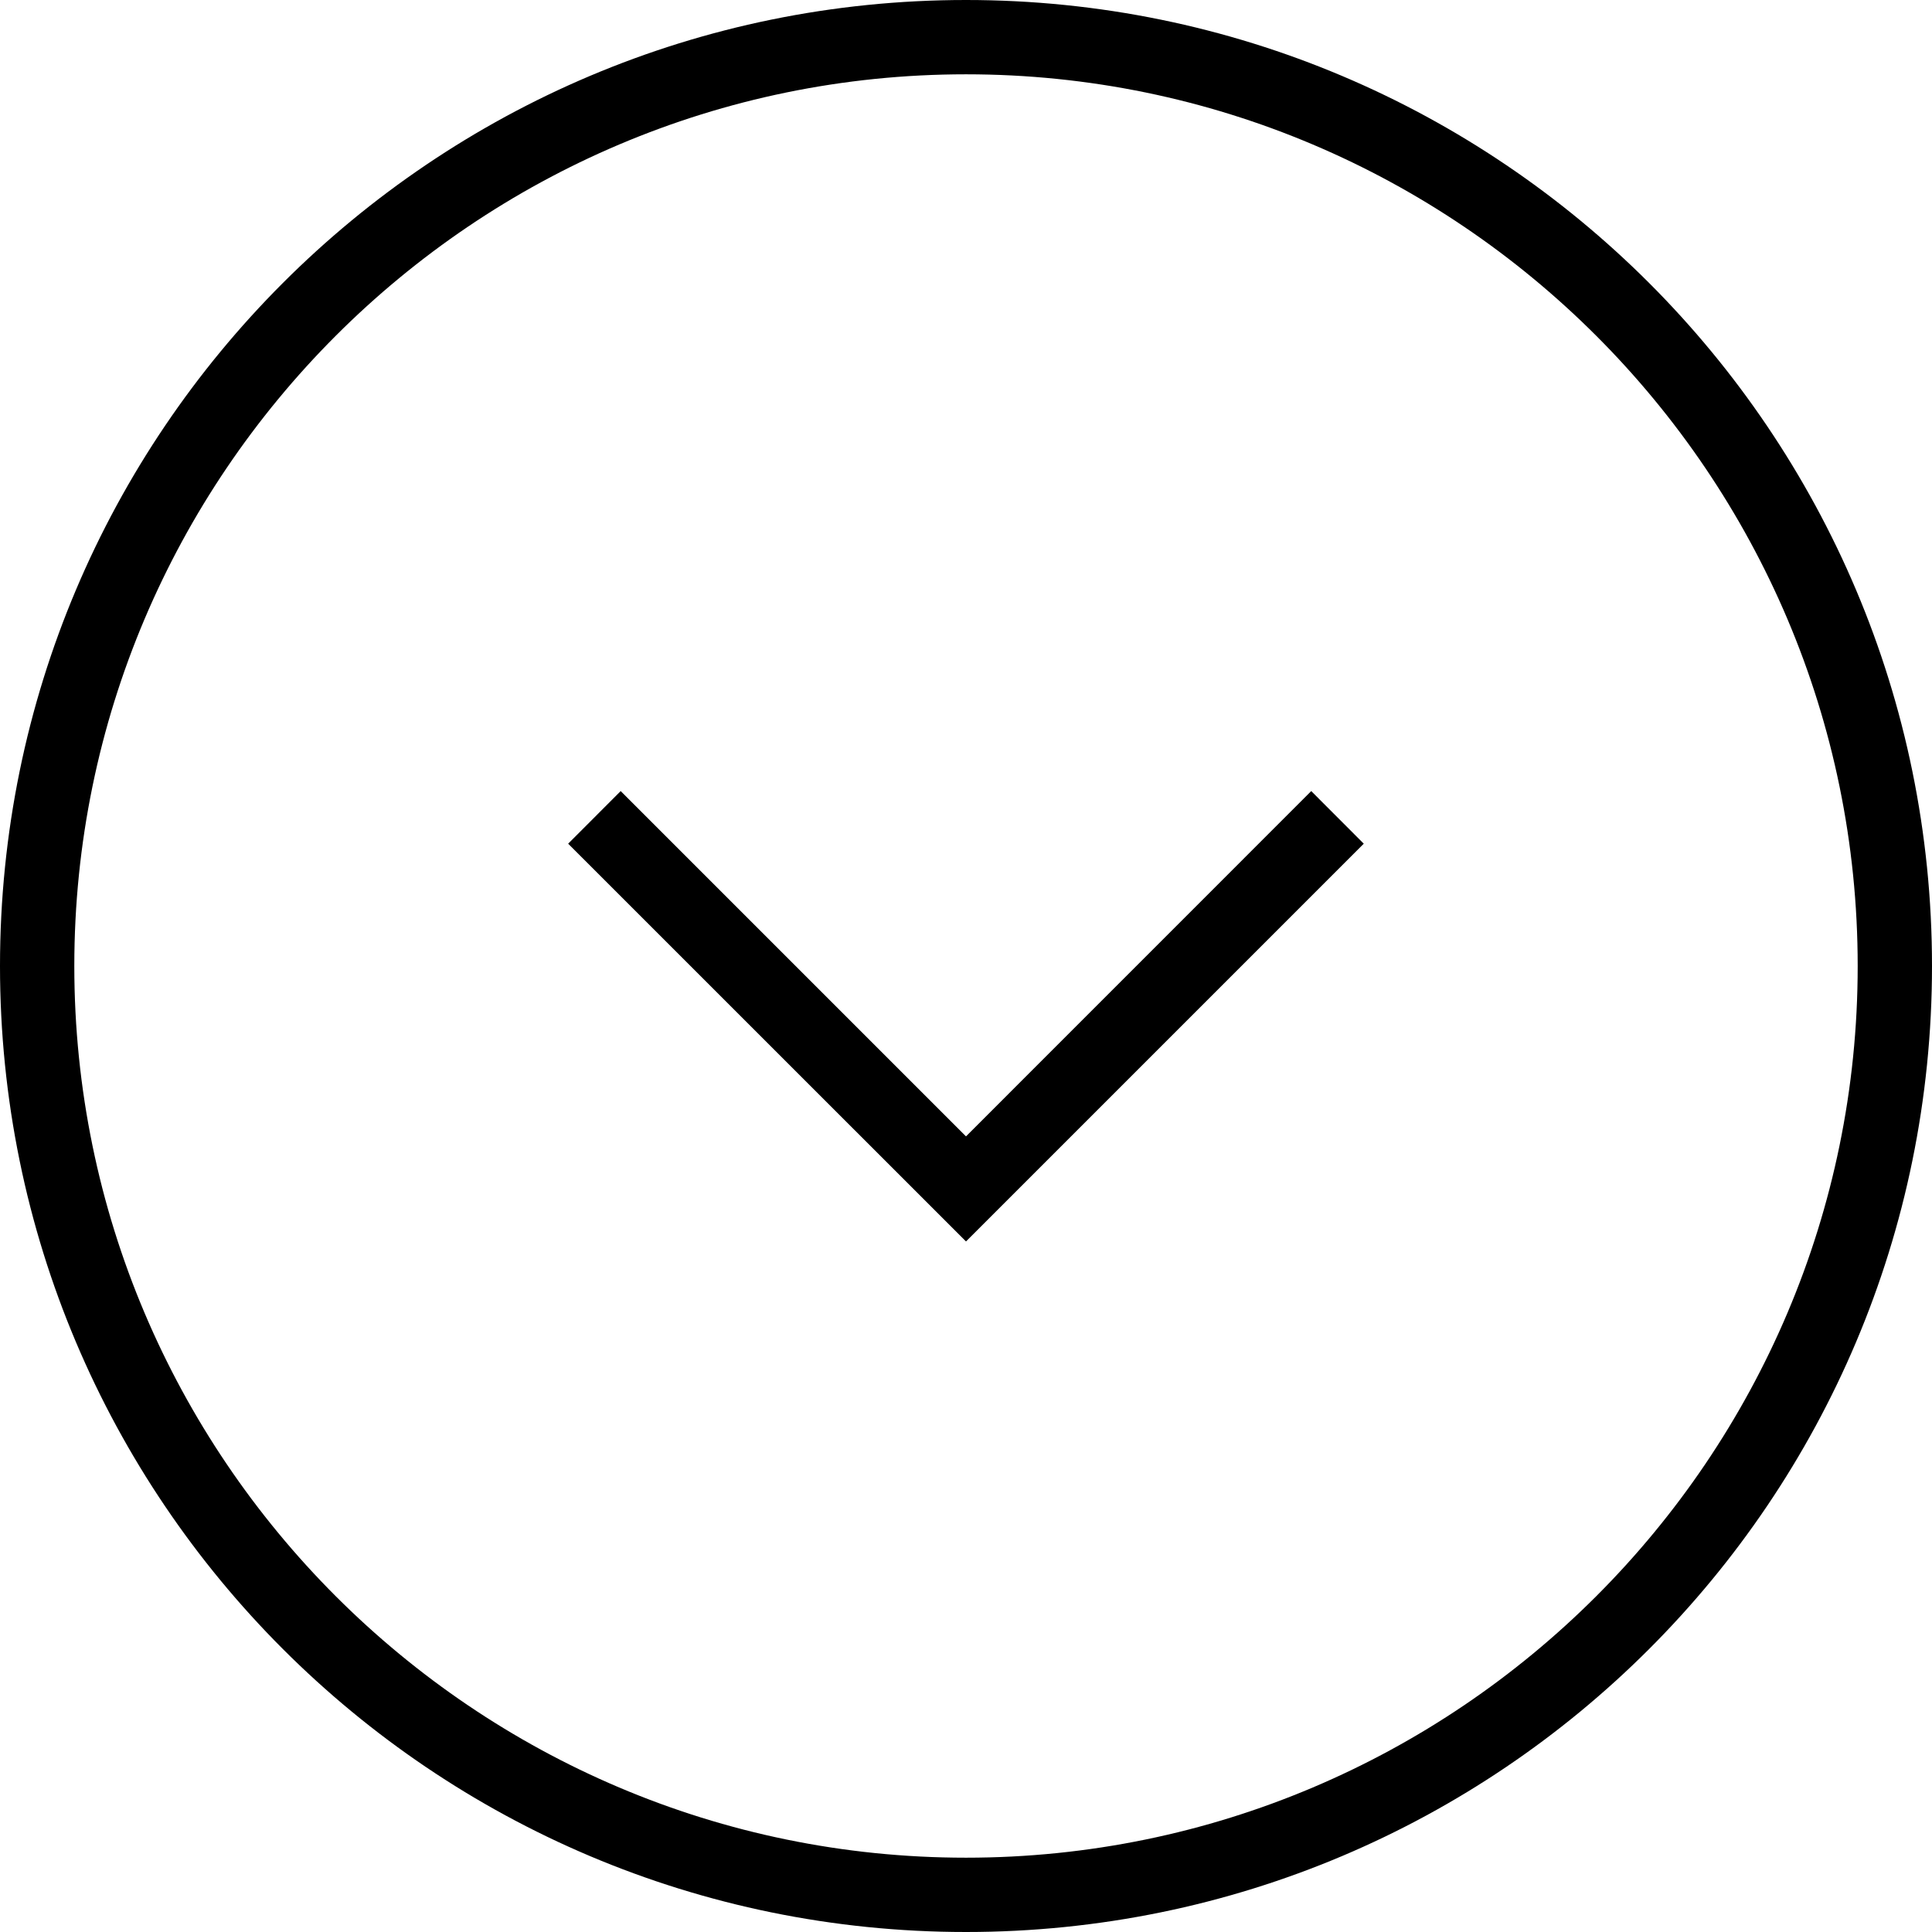
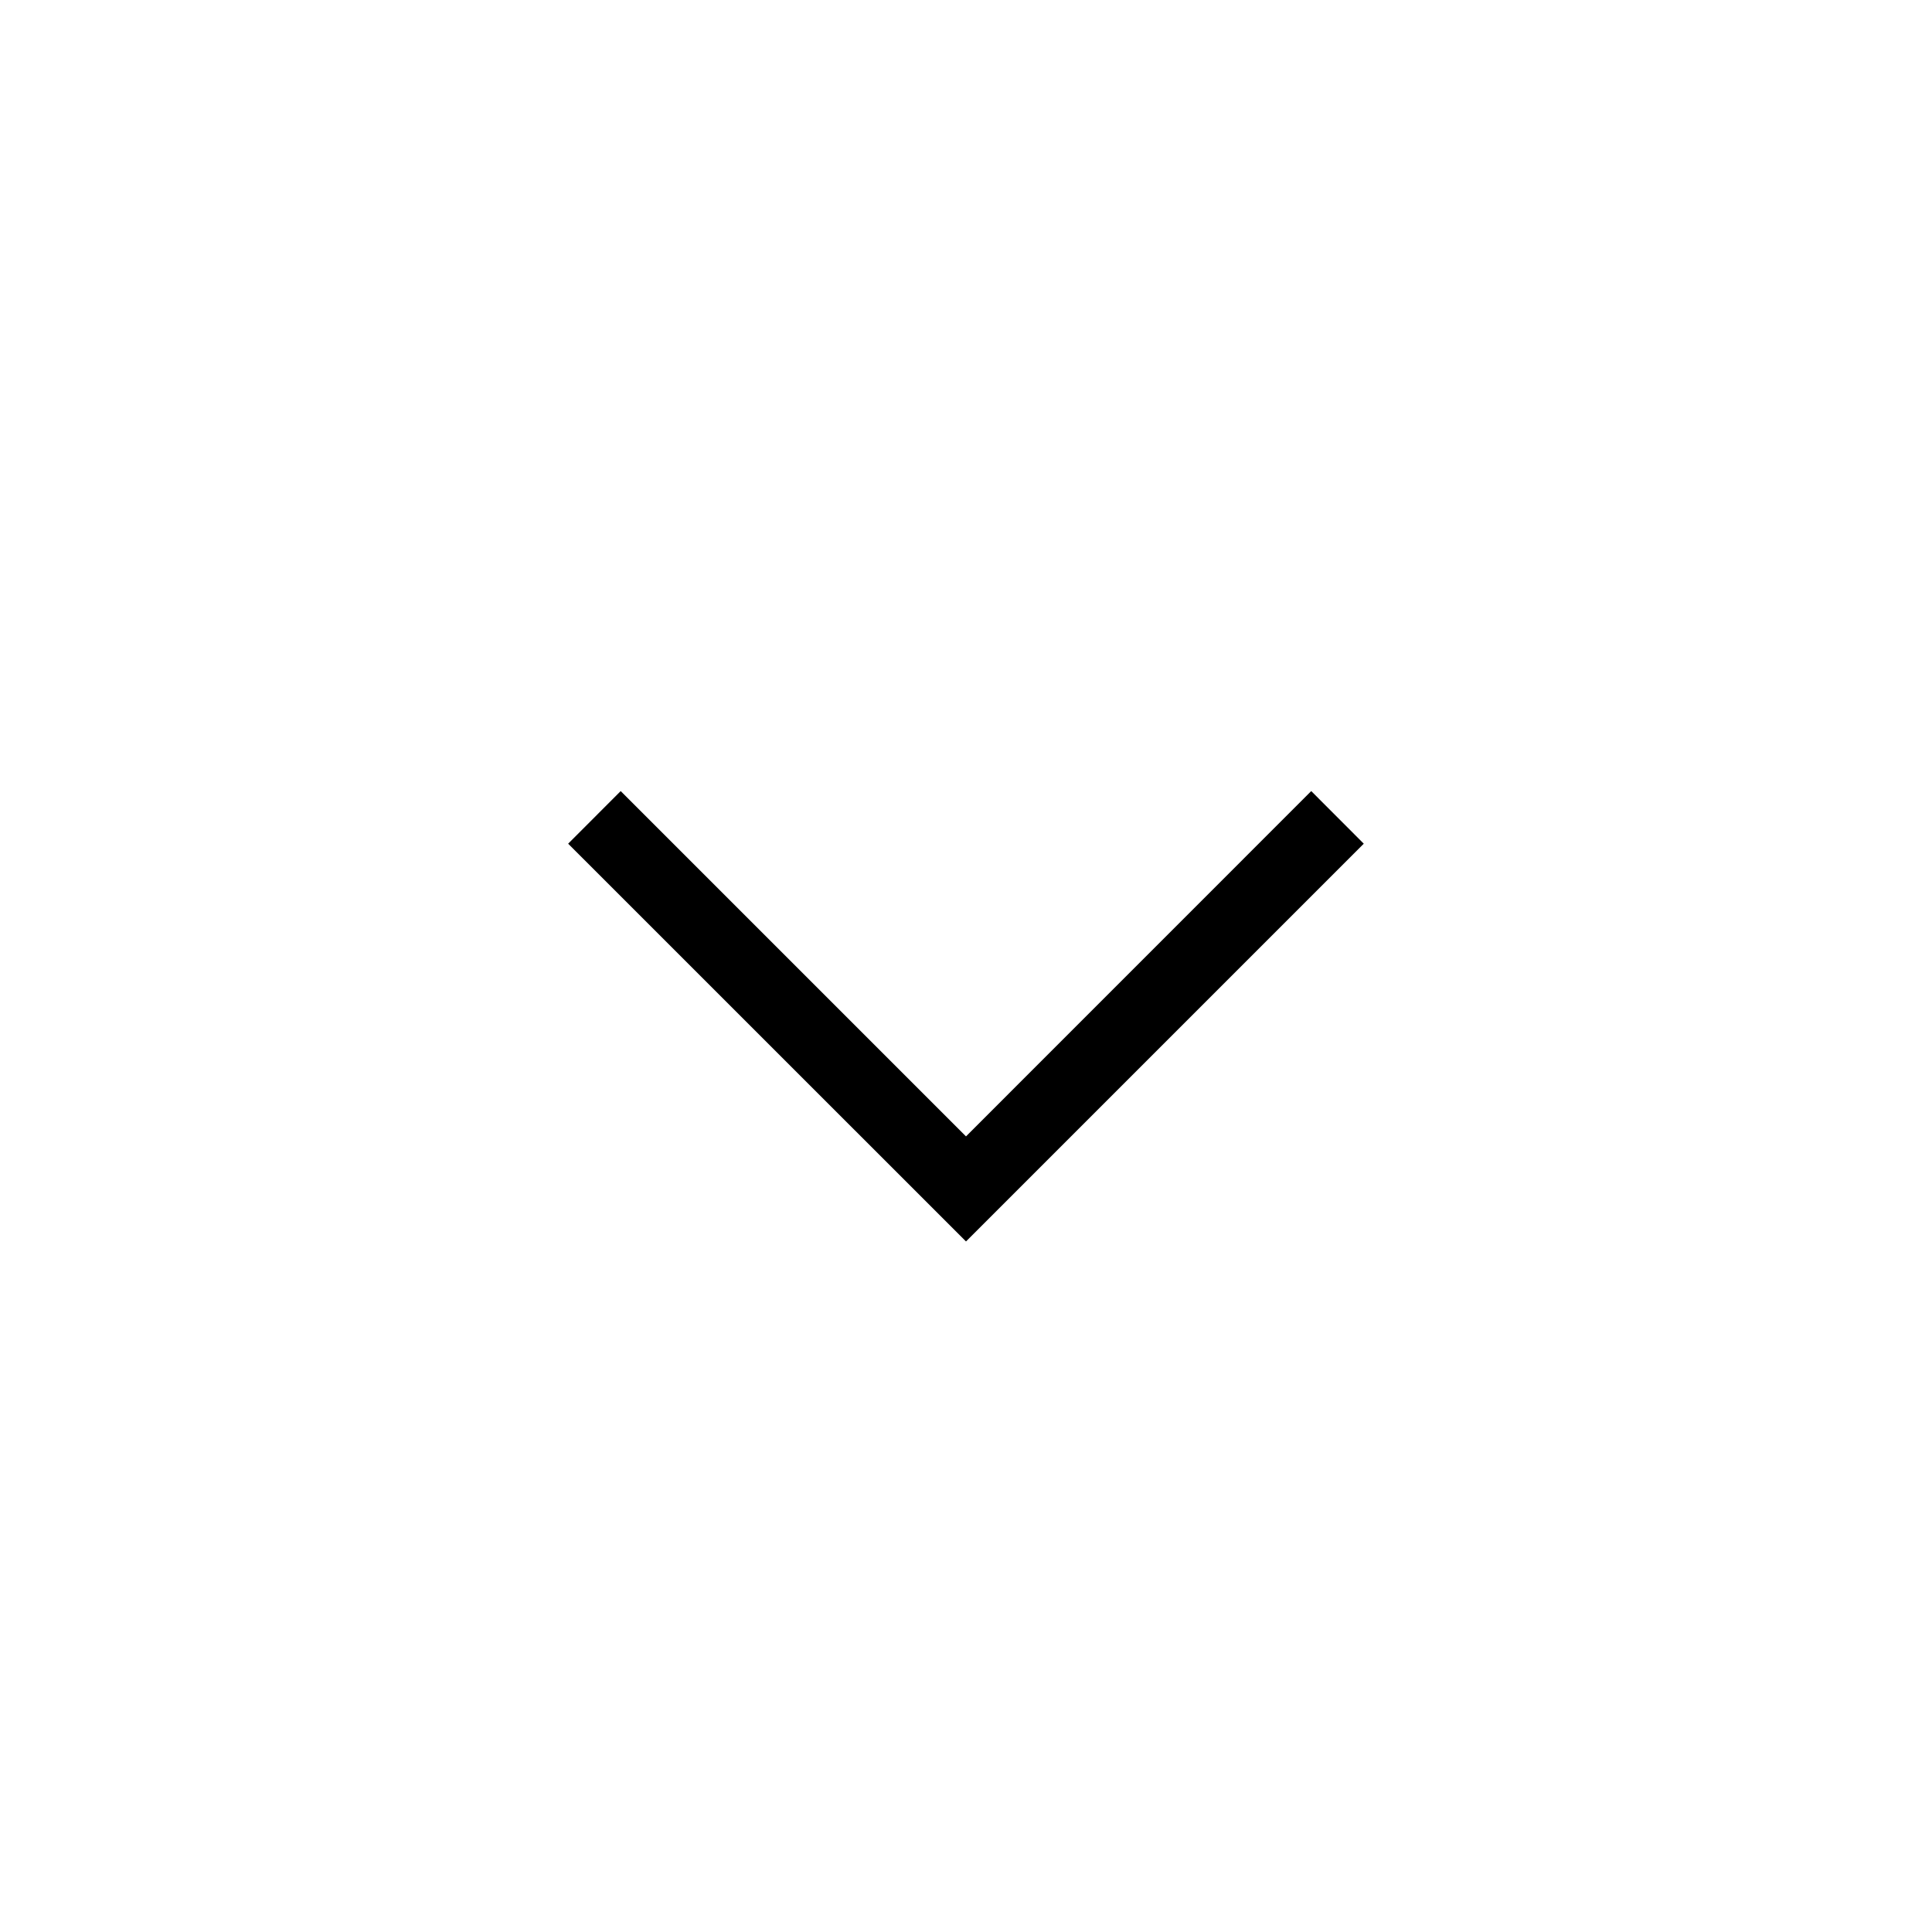
<svg xmlns="http://www.w3.org/2000/svg" height="26.0" preserveAspectRatio="xMidYMid meet" version="1.0" viewBox="0.0 0.0 26.0 26.0" width="26.0" zoomAndPan="magnify">
  <g id="change1_1">
-     <path d="M13,0C5.82,0,0,5.82,0,13s5.82,13,13,13c7.18,0,13-5.82,13-13S20.18,0,13,0z M13,25C6.383,25,1,19.617,1,13S6.383,1,13,1 c6.617,0,12,5.383,12,12S19.617,25,13,25z" fill="inherit" />
    <path d="M13 15.293L8.353 10.646 7.646 11.354 13 16.707 18.353 11.354 17.646 10.646z" fill="inherit" />
  </g>
</svg>